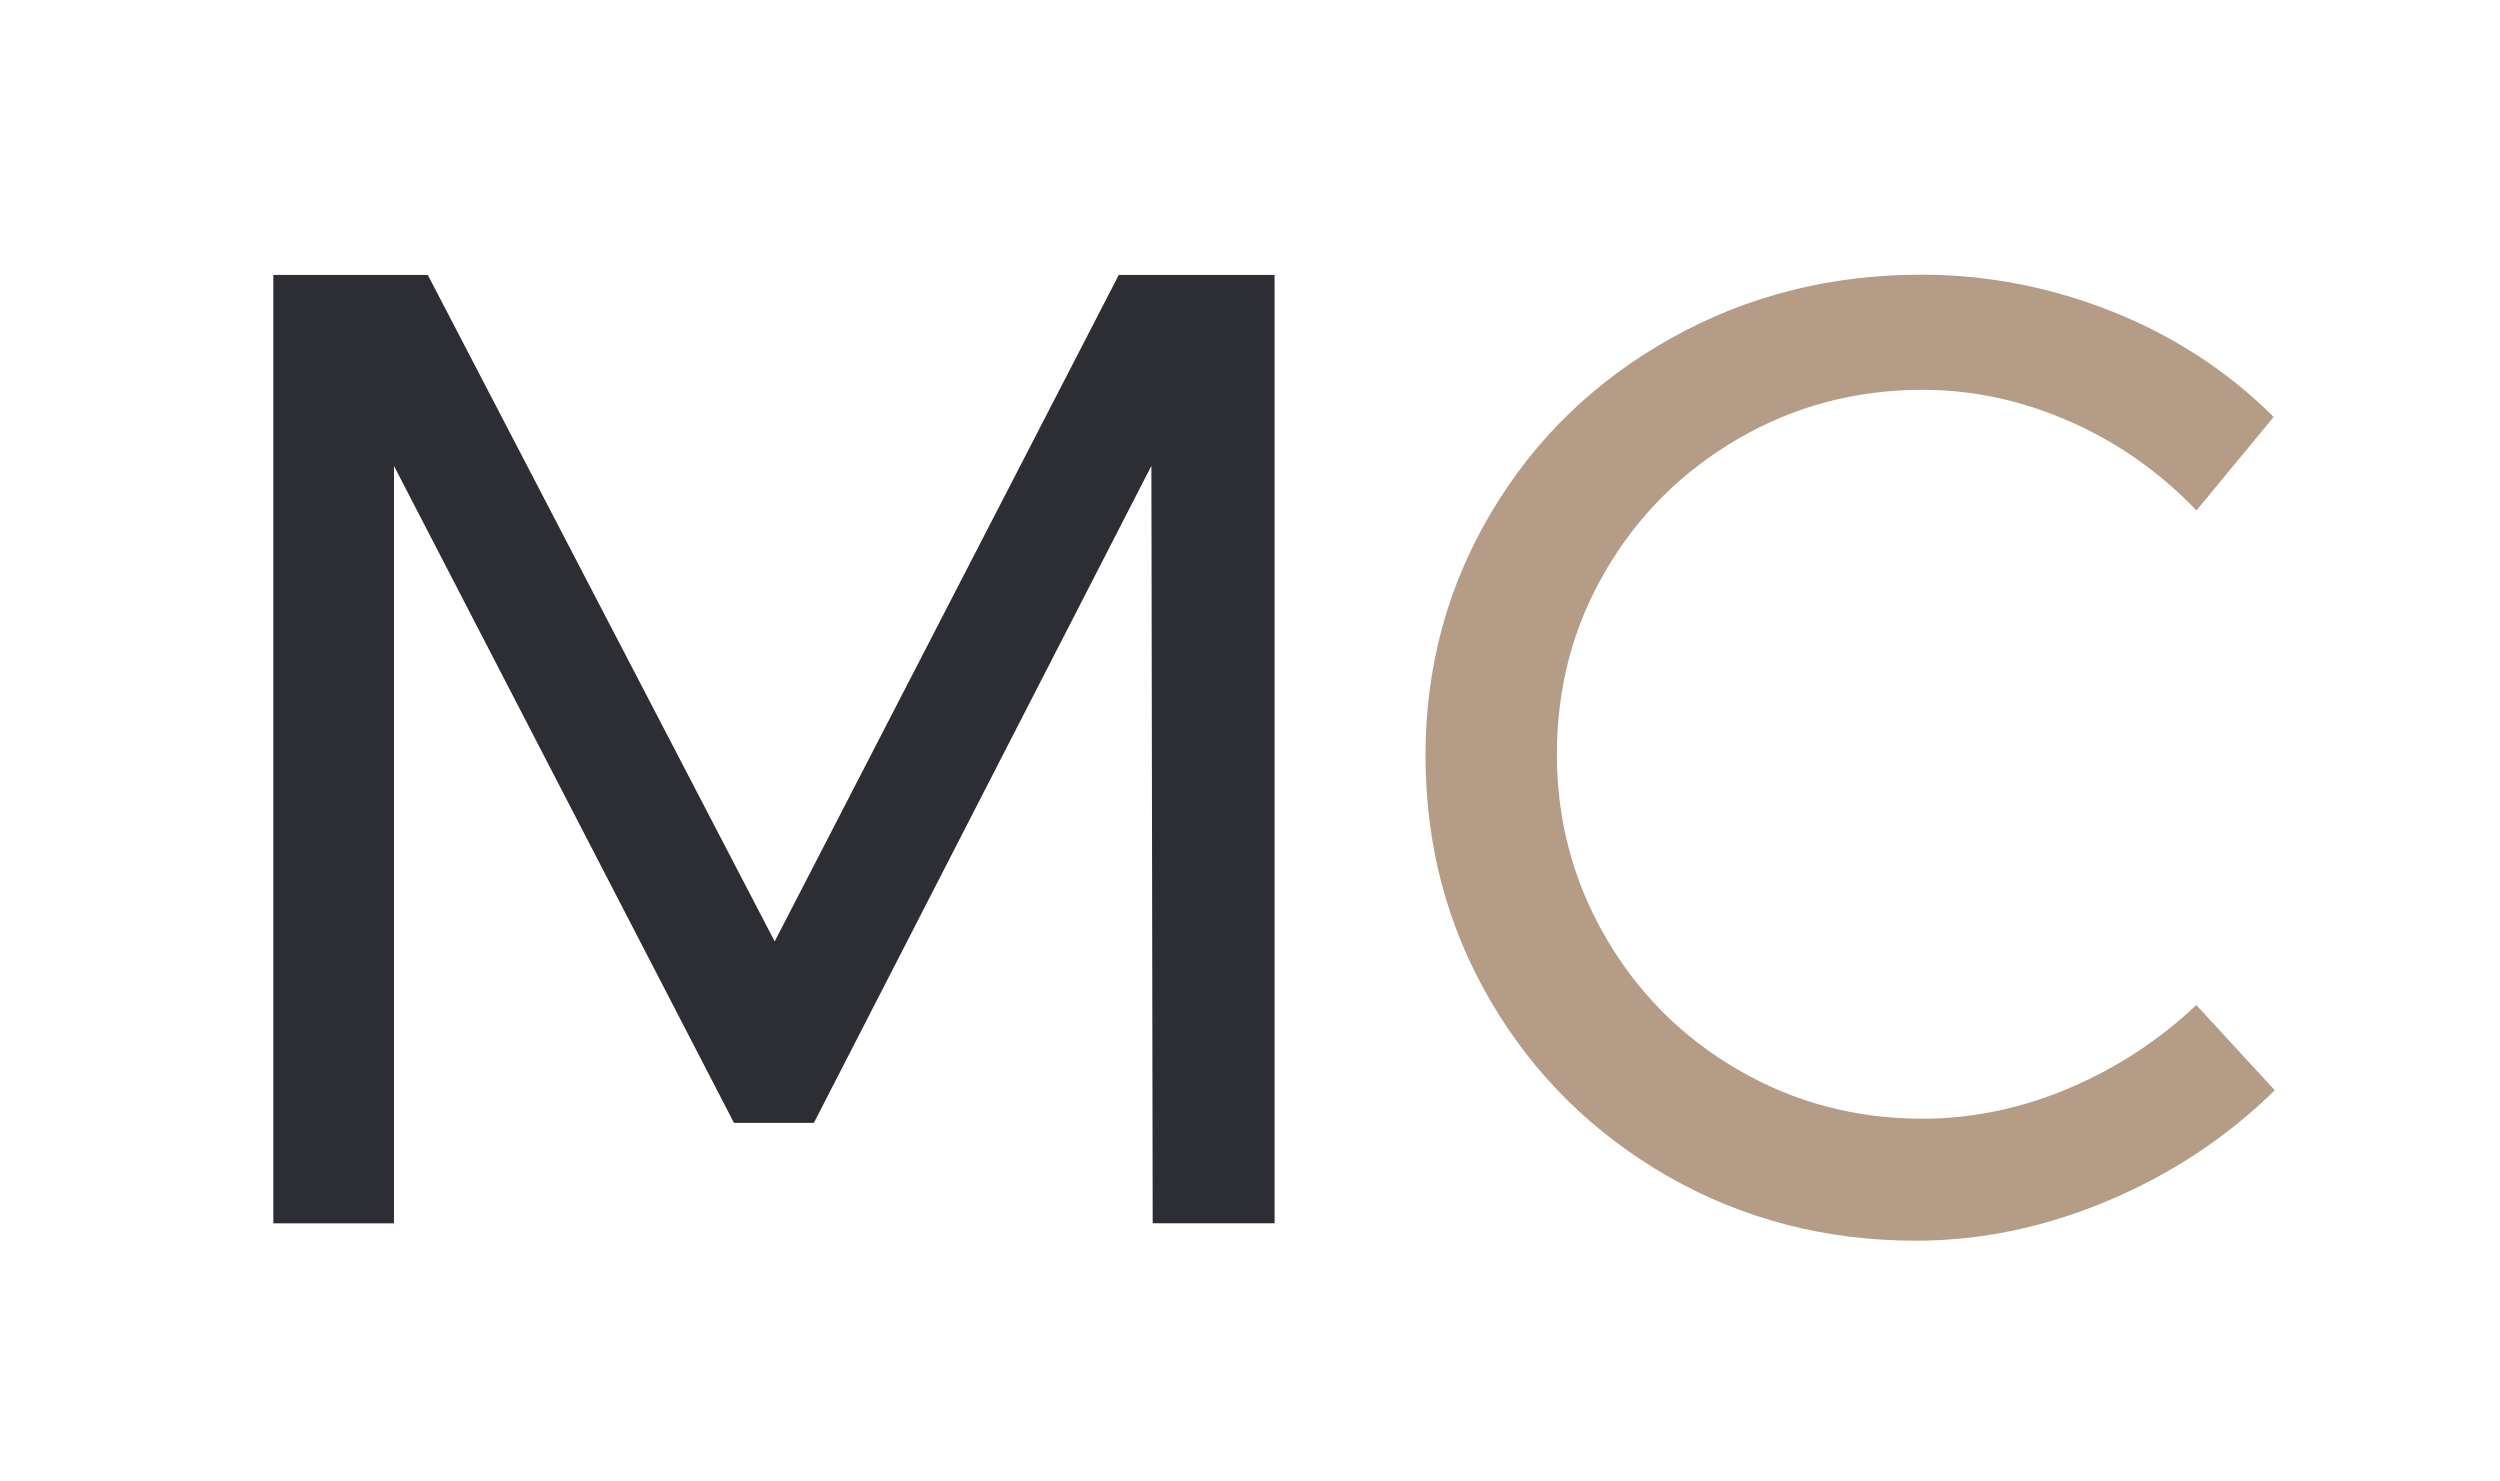
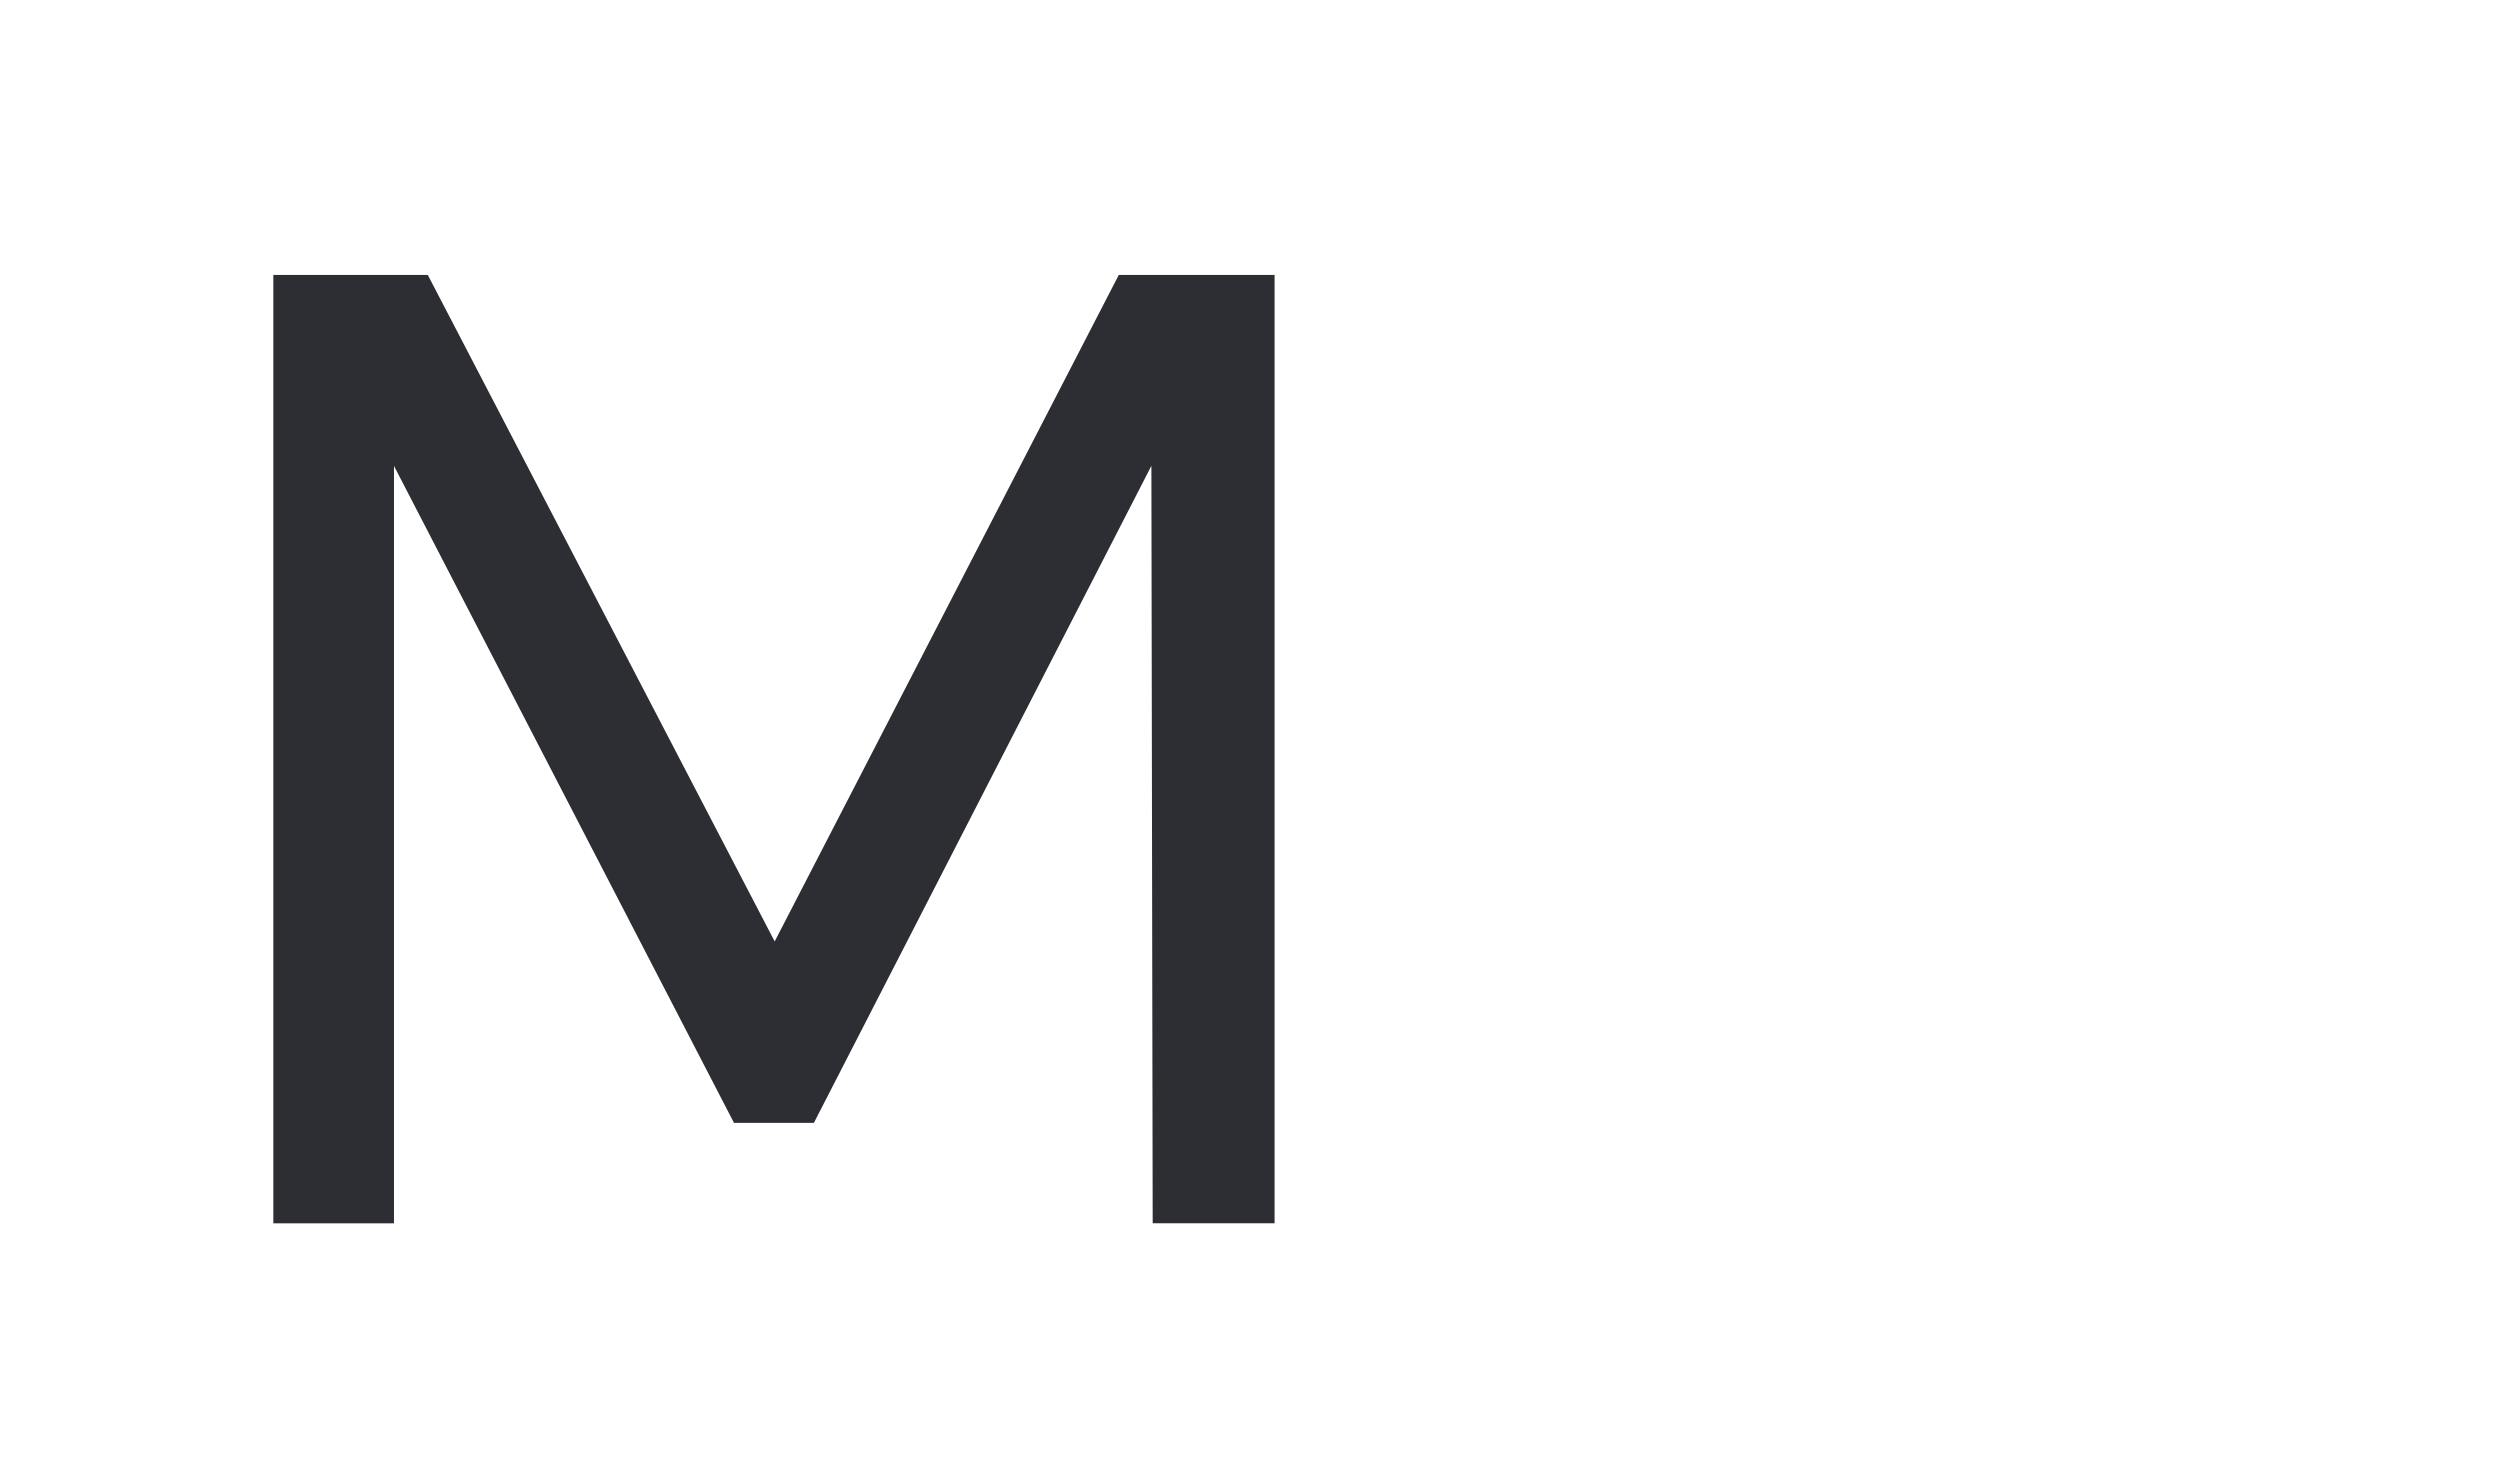
<svg xmlns="http://www.w3.org/2000/svg" width="54" height="32" viewBox="0 0 54 32">
  <path fill="#2D2E33" d="M5.905 5.938H9.24l7.493 14.397 7.433-14.397h3.365v20.484h-2.633l-.028-16.36-7.29 14.192h-1.726L8.51 10.064v16.36H5.904V5.937z" />
-   <path class="uk-text-primary" fill="#B49C86" d="M44.716 9.108c-1.033-.458-2.096-.688-3.19-.688-1.44 0-2.768.352-3.978 1.055-1.21.703-2.167 1.653-2.866 2.853-.705 1.2-1.053 2.522-1.053 3.966 0 1.424.35 2.74 1.052 3.95.7 1.21 1.657 2.165 2.866 2.866 1.21.703 2.537 1.054 3.98 1.054 1.073 0 2.126-.22 3.16-.656 1.034-.44 1.954-1.042 2.753-1.8l1.696 1.842c-1.033 1.014-2.234 1.808-3.602 2.385-1.363.573-2.746.864-4.15.864-1.953 0-3.736-.465-5.357-1.39-1.618-.93-2.897-2.19-3.832-3.79-.937-1.6-1.404-3.366-1.404-5.3 0-1.91.474-3.66 1.42-5.25.943-1.59 2.24-2.843 3.878-3.76 1.64-.918 3.44-1.376 5.414-1.376 1.42 0 2.803.27 4.143.805 1.332.536 2.488 1.293 3.465 2.268l-1.668 2.02c-.784-.822-1.692-1.46-2.726-1.92z" />
</svg>